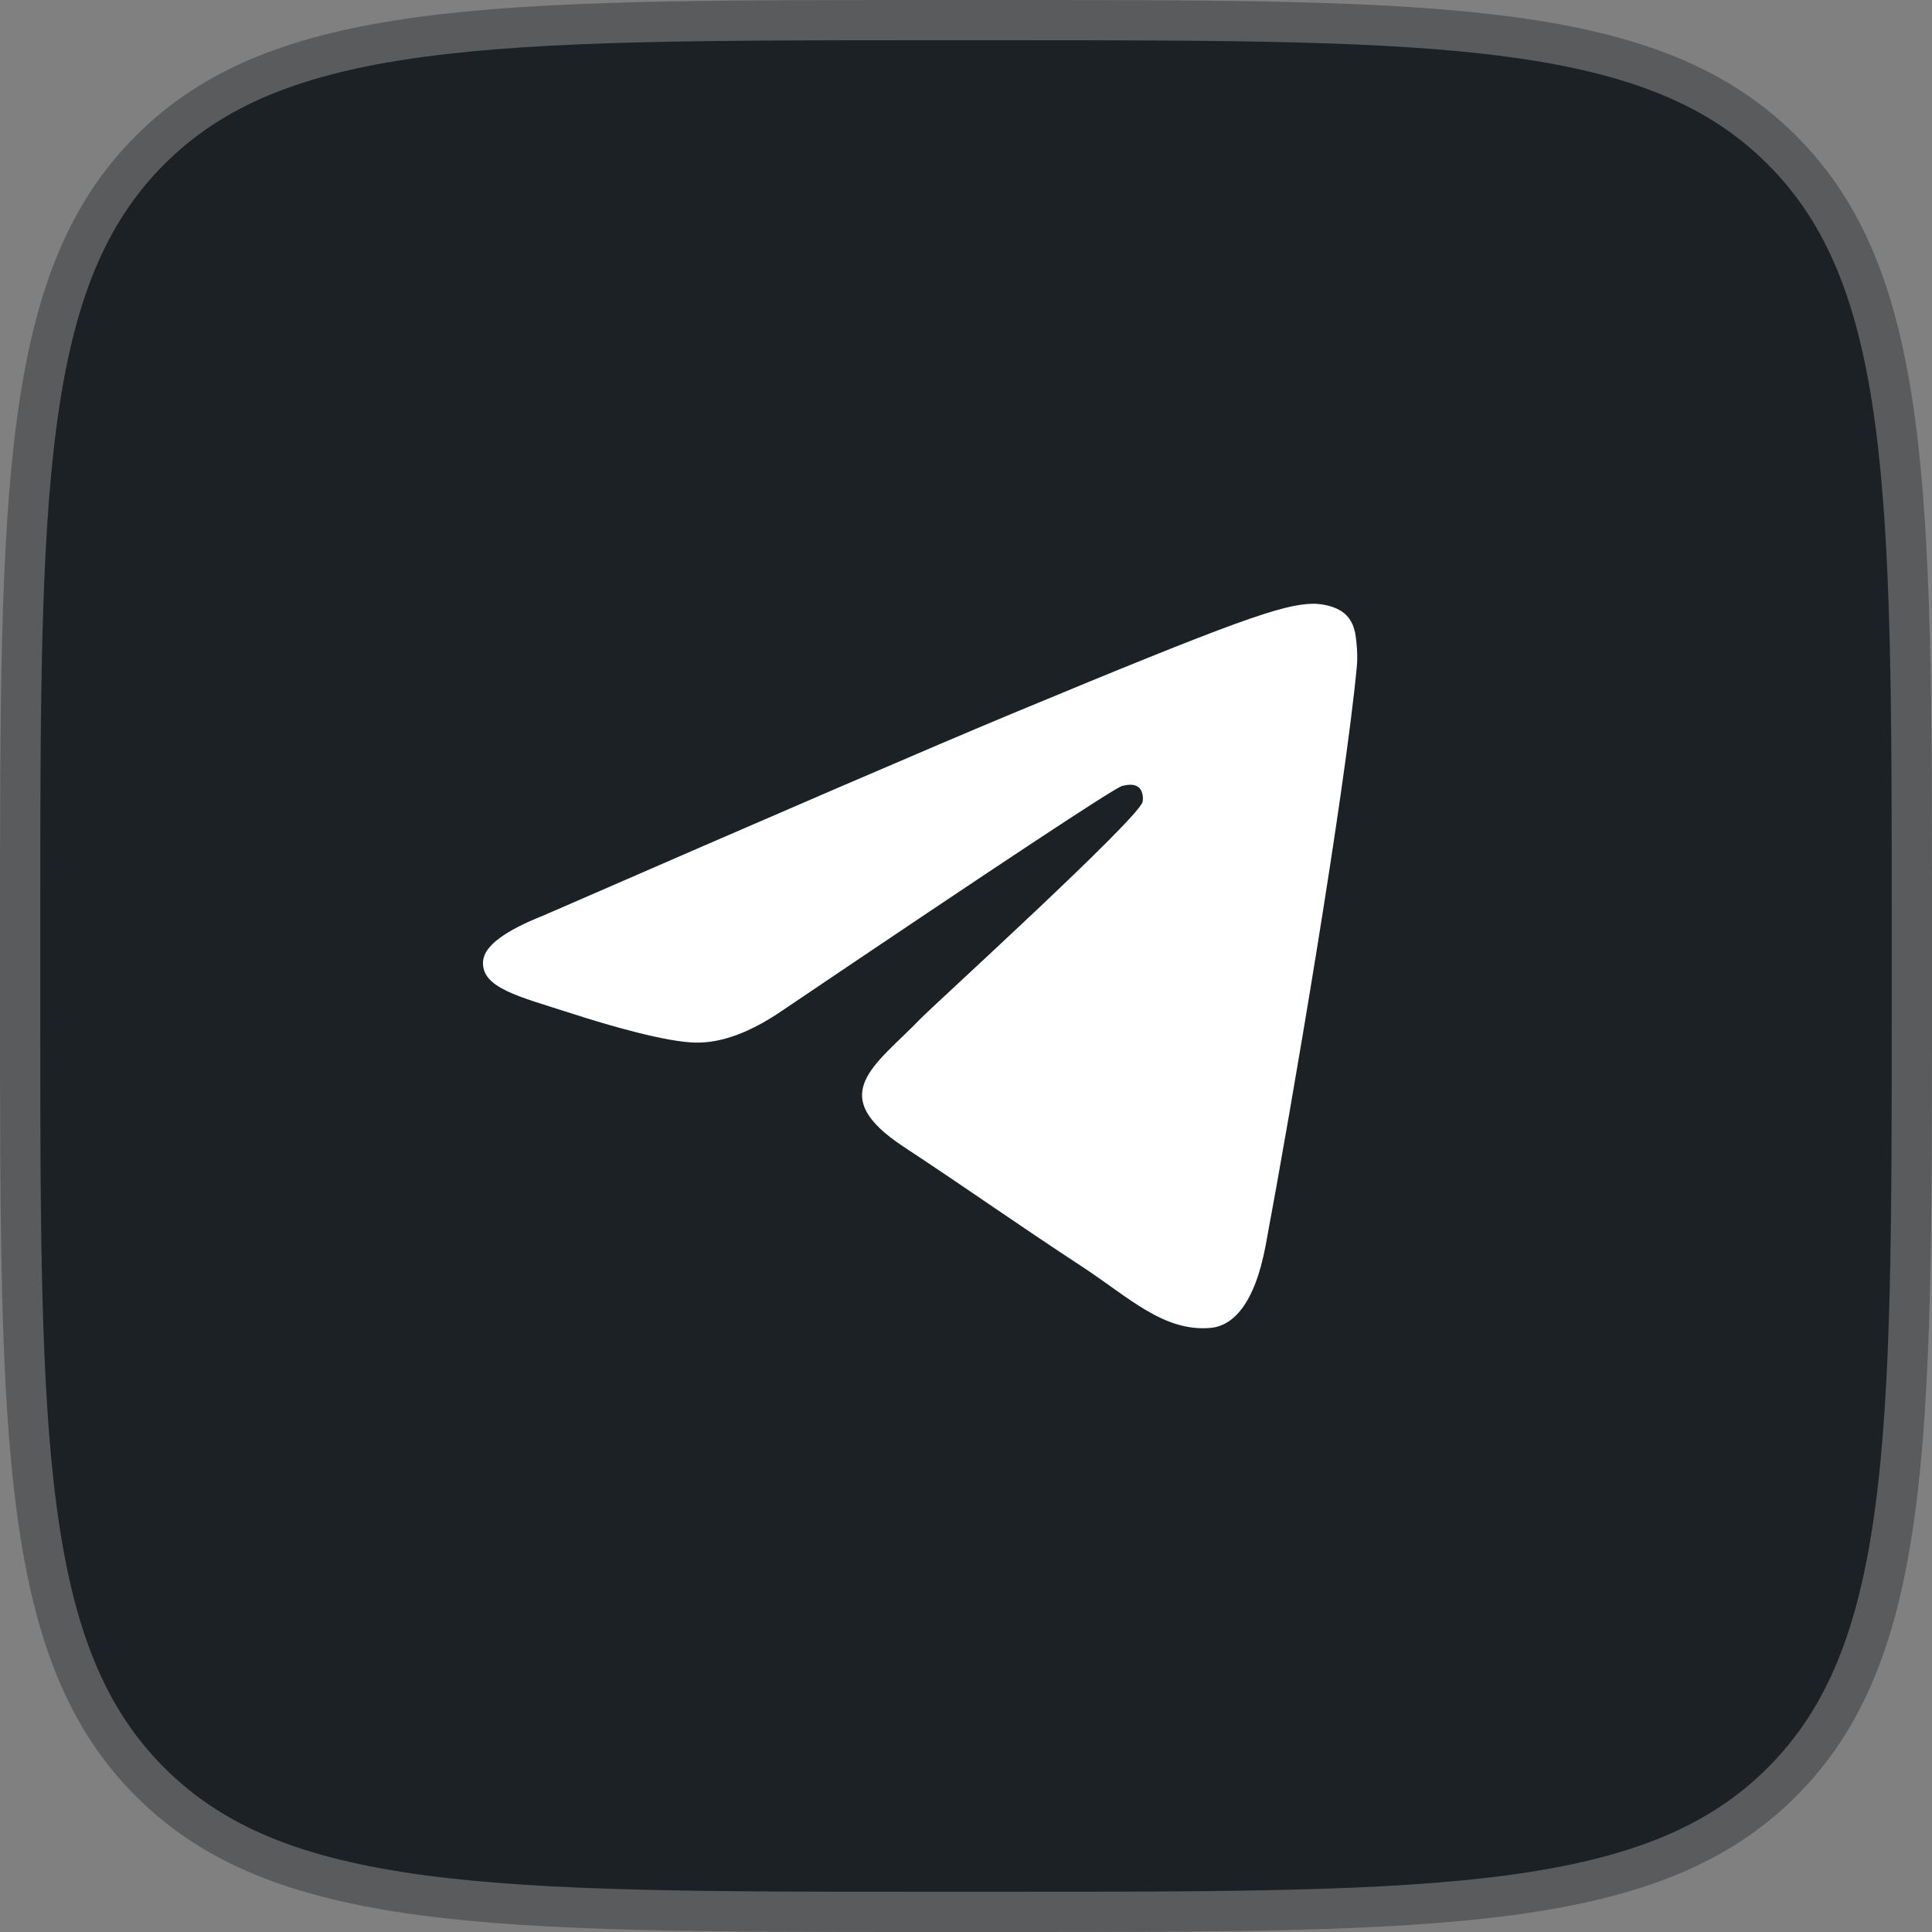
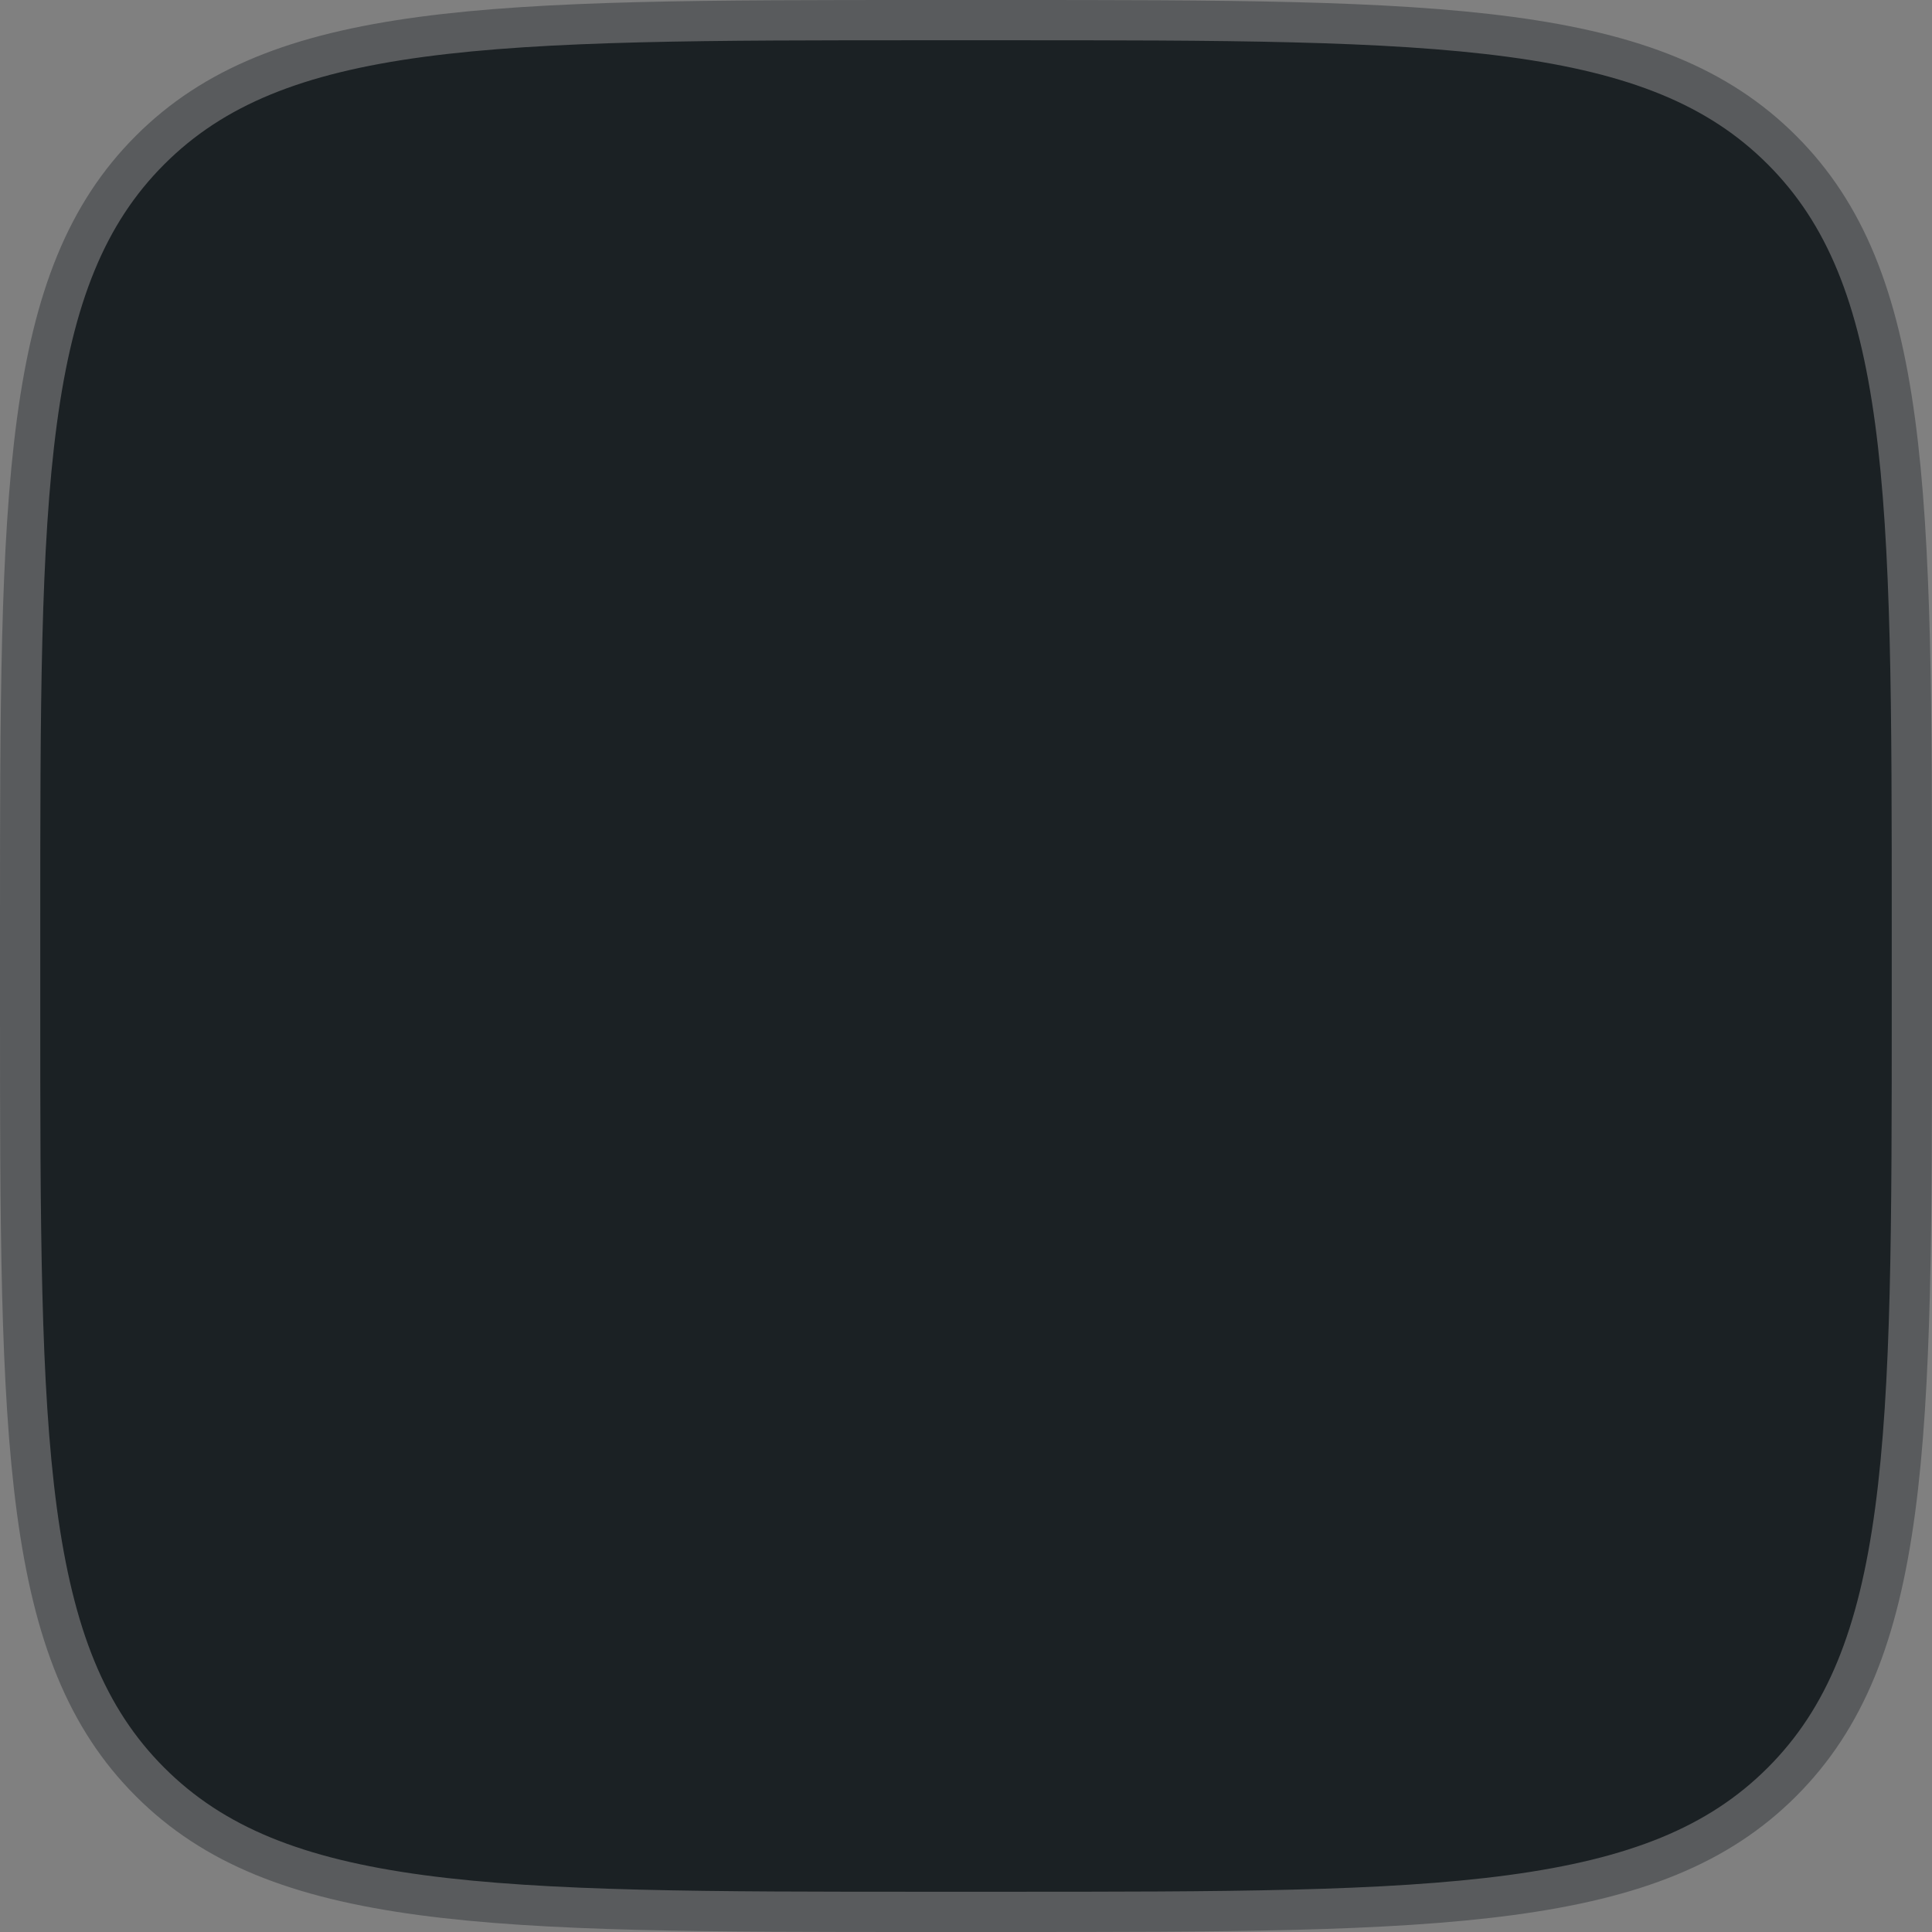
<svg xmlns="http://www.w3.org/2000/svg" width="48" height="48" viewBox="0 0 48 48" fill="none">
  <rect x="0" y="0" width="48" height="48" fill="#808080" stroke="none" />
  <g clip-path="url(#clip0_2628_791)">
    <path d="M0.5 23.04C0.5 17.595 0.501 13.562 0.917 10.466C1.332 7.384 2.149 5.306 3.728 3.728C5.306 2.149 7.384 1.332 10.466 0.917C13.562 0.501 17.595 0.5 23.04 0.5H24.96C30.405 0.5 34.438 0.501 37.534 0.917C40.616 1.332 42.694 2.149 44.272 3.728C45.851 5.306 46.668 7.384 47.083 10.466C47.499 13.562 47.5 17.595 47.5 23.04V24.96C47.5 30.405 47.499 34.438 47.083 37.534C46.668 40.616 45.851 42.694 44.272 44.272C42.694 45.851 40.616 46.668 37.534 47.083C34.438 47.499 30.405 47.5 24.96 47.5H23.04C17.595 47.5 13.562 47.499 10.466 47.083C7.384 46.668 5.306 45.851 3.728 44.272C2.149 42.694 1.332 40.616 0.917 37.534C0.501 34.438 0.5 30.405 0.5 24.96V23.04Z" fill="#1B2124" stroke="#595B5D" />
-     <path fill-rule="evenodd" clip-rule="evenodd" d="M13.493 22.749C19.324 20.209 23.211 18.534 25.157 17.725C30.711 15.415 31.865 15.013 32.617 15C32.783 14.997 33.153 15.038 33.392 15.233C33.595 15.397 33.65 15.619 33.677 15.774C33.704 15.93 33.737 16.285 33.71 16.562C33.409 19.724 32.107 27.399 31.445 30.941C31.164 32.439 30.612 32.942 30.078 32.991C28.916 33.098 28.034 32.224 26.909 31.486C25.149 30.332 24.155 29.614 22.446 28.488C20.471 27.187 21.752 26.472 22.877 25.303C23.171 24.997 28.289 20.342 28.388 19.92C28.4 19.867 28.412 19.67 28.295 19.566C28.178 19.462 28.005 19.498 27.881 19.526C27.704 19.566 24.892 21.425 19.444 25.102C18.646 25.65 17.923 25.917 17.276 25.903C16.561 25.888 15.188 25.5 14.166 25.168C12.914 24.761 11.919 24.545 12.005 23.854C12.05 23.494 12.546 23.125 13.493 22.749Z" fill="white" />
  </g>
  <defs>
    <clipPath id="clip0_2628_791">
      <rect width="48" height="48" fill="white" />
    </clipPath>
  </defs>
</svg>